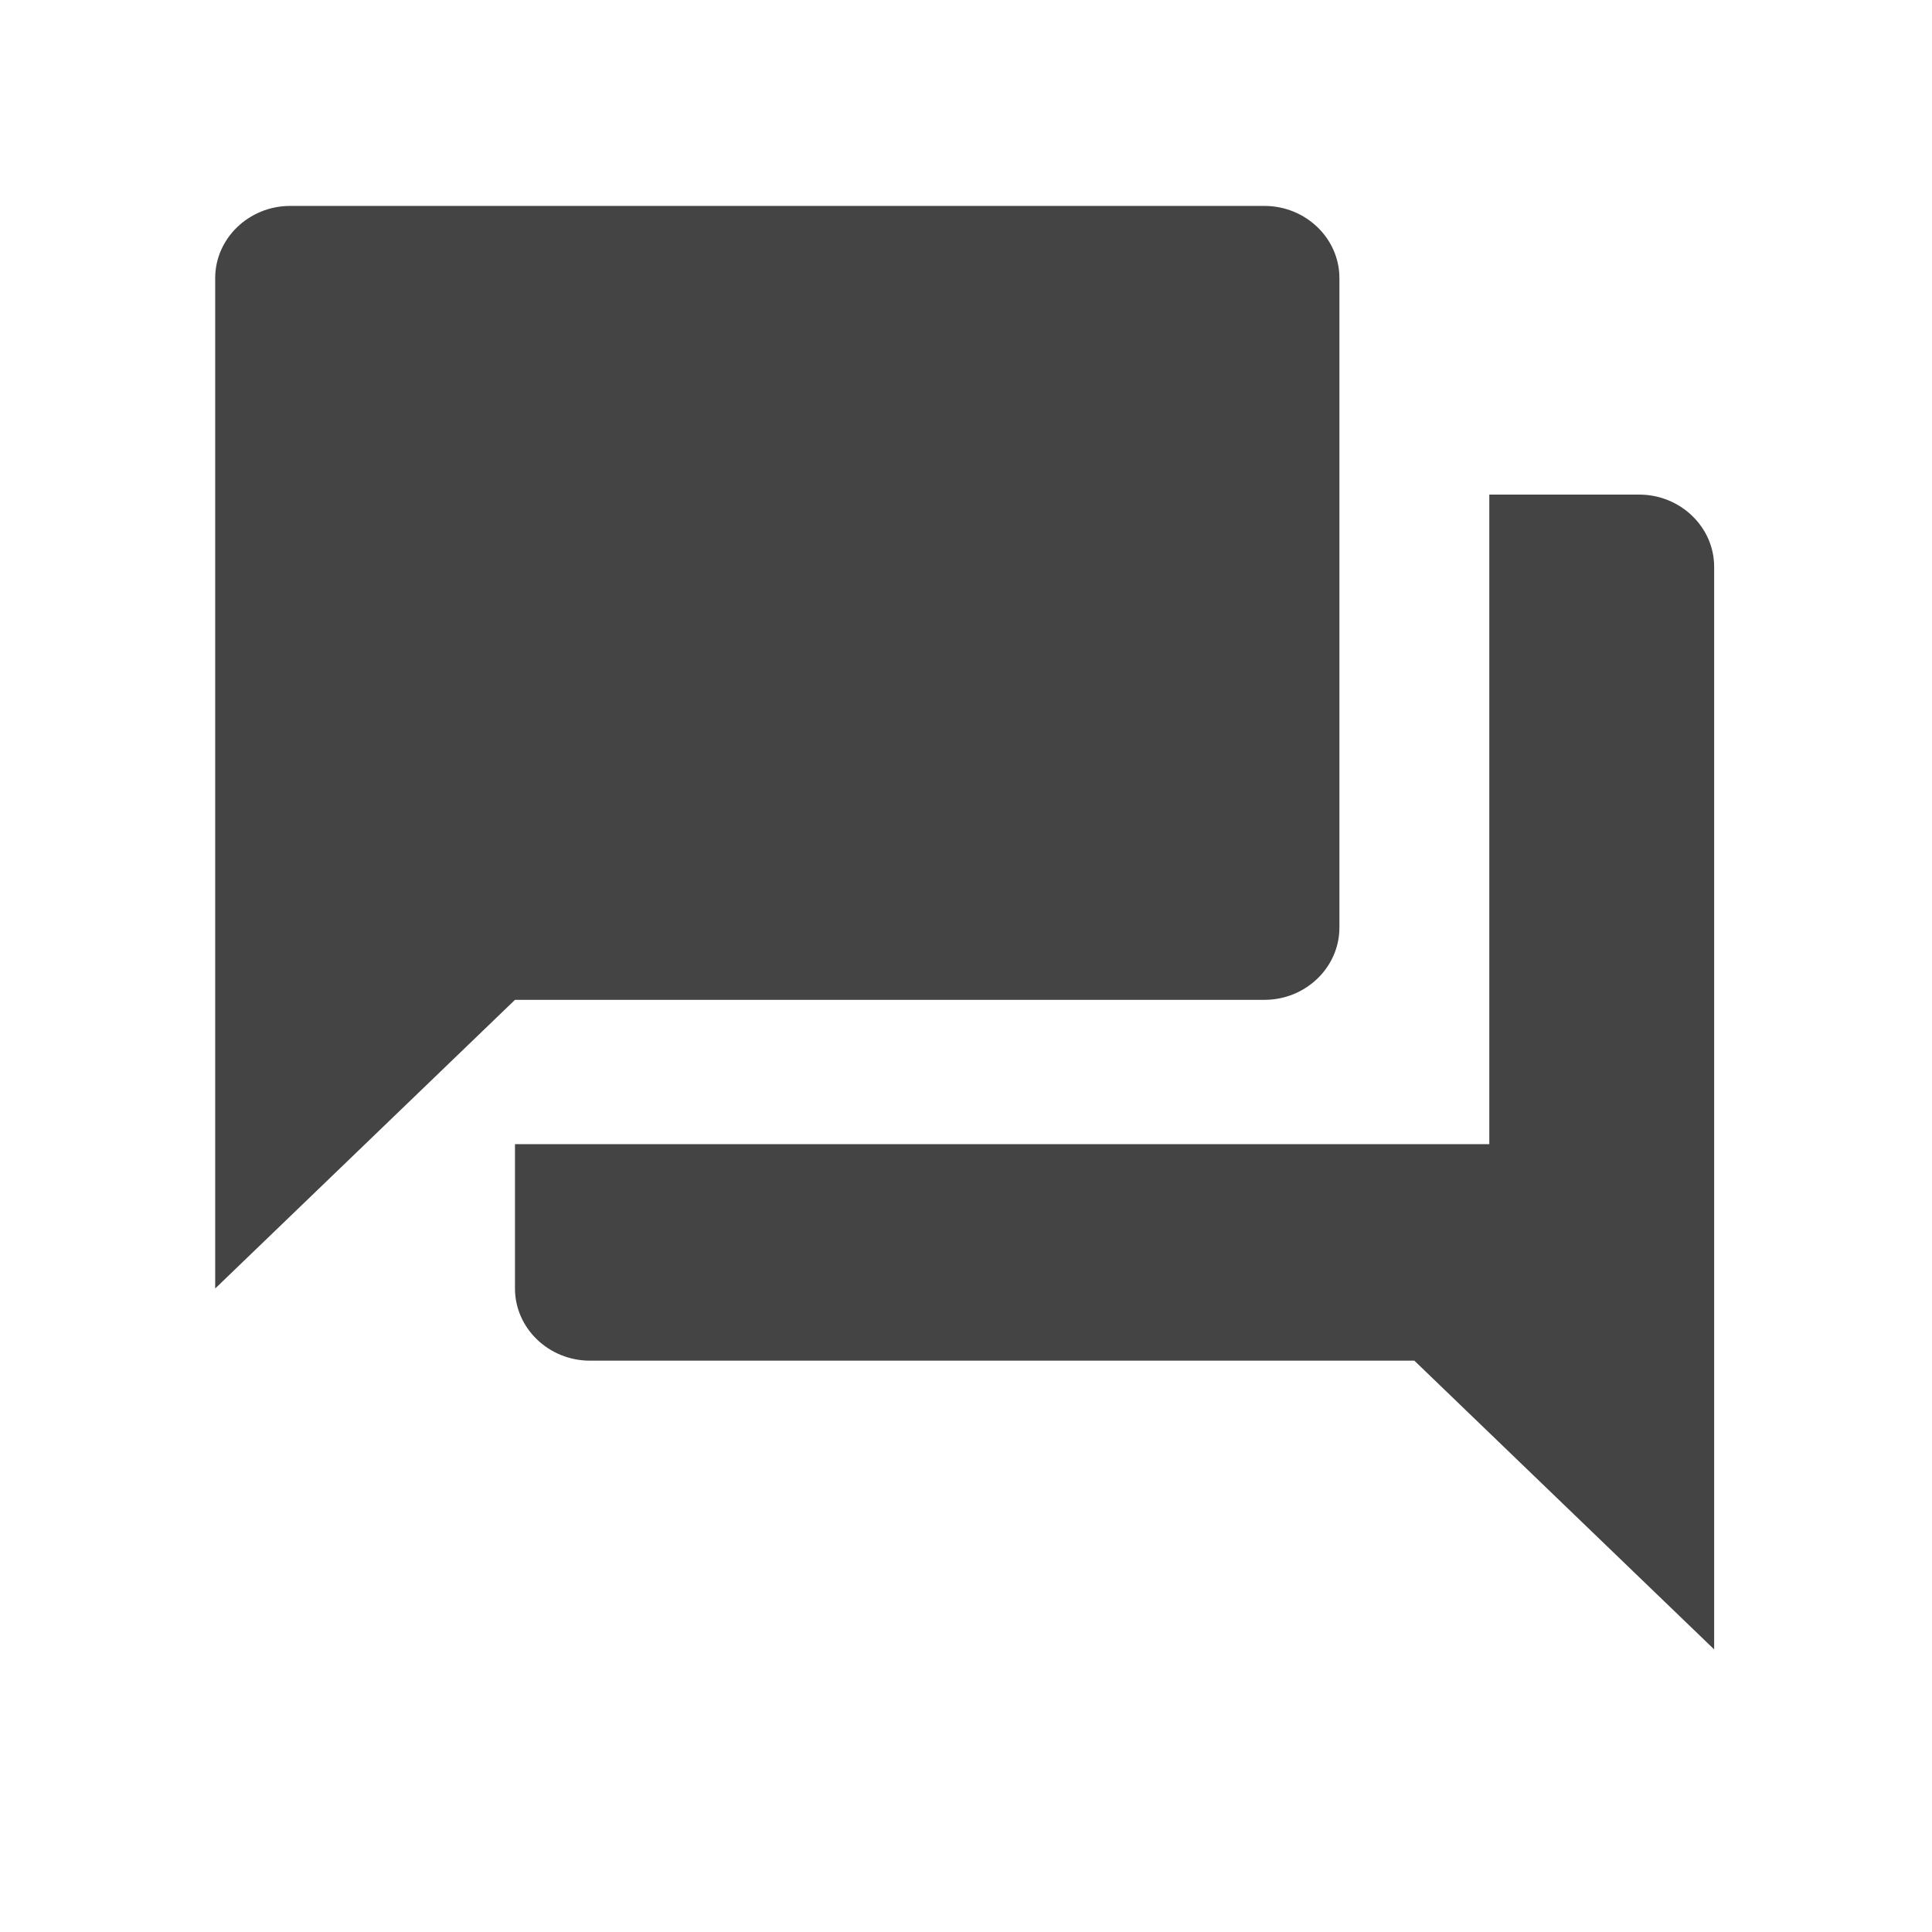
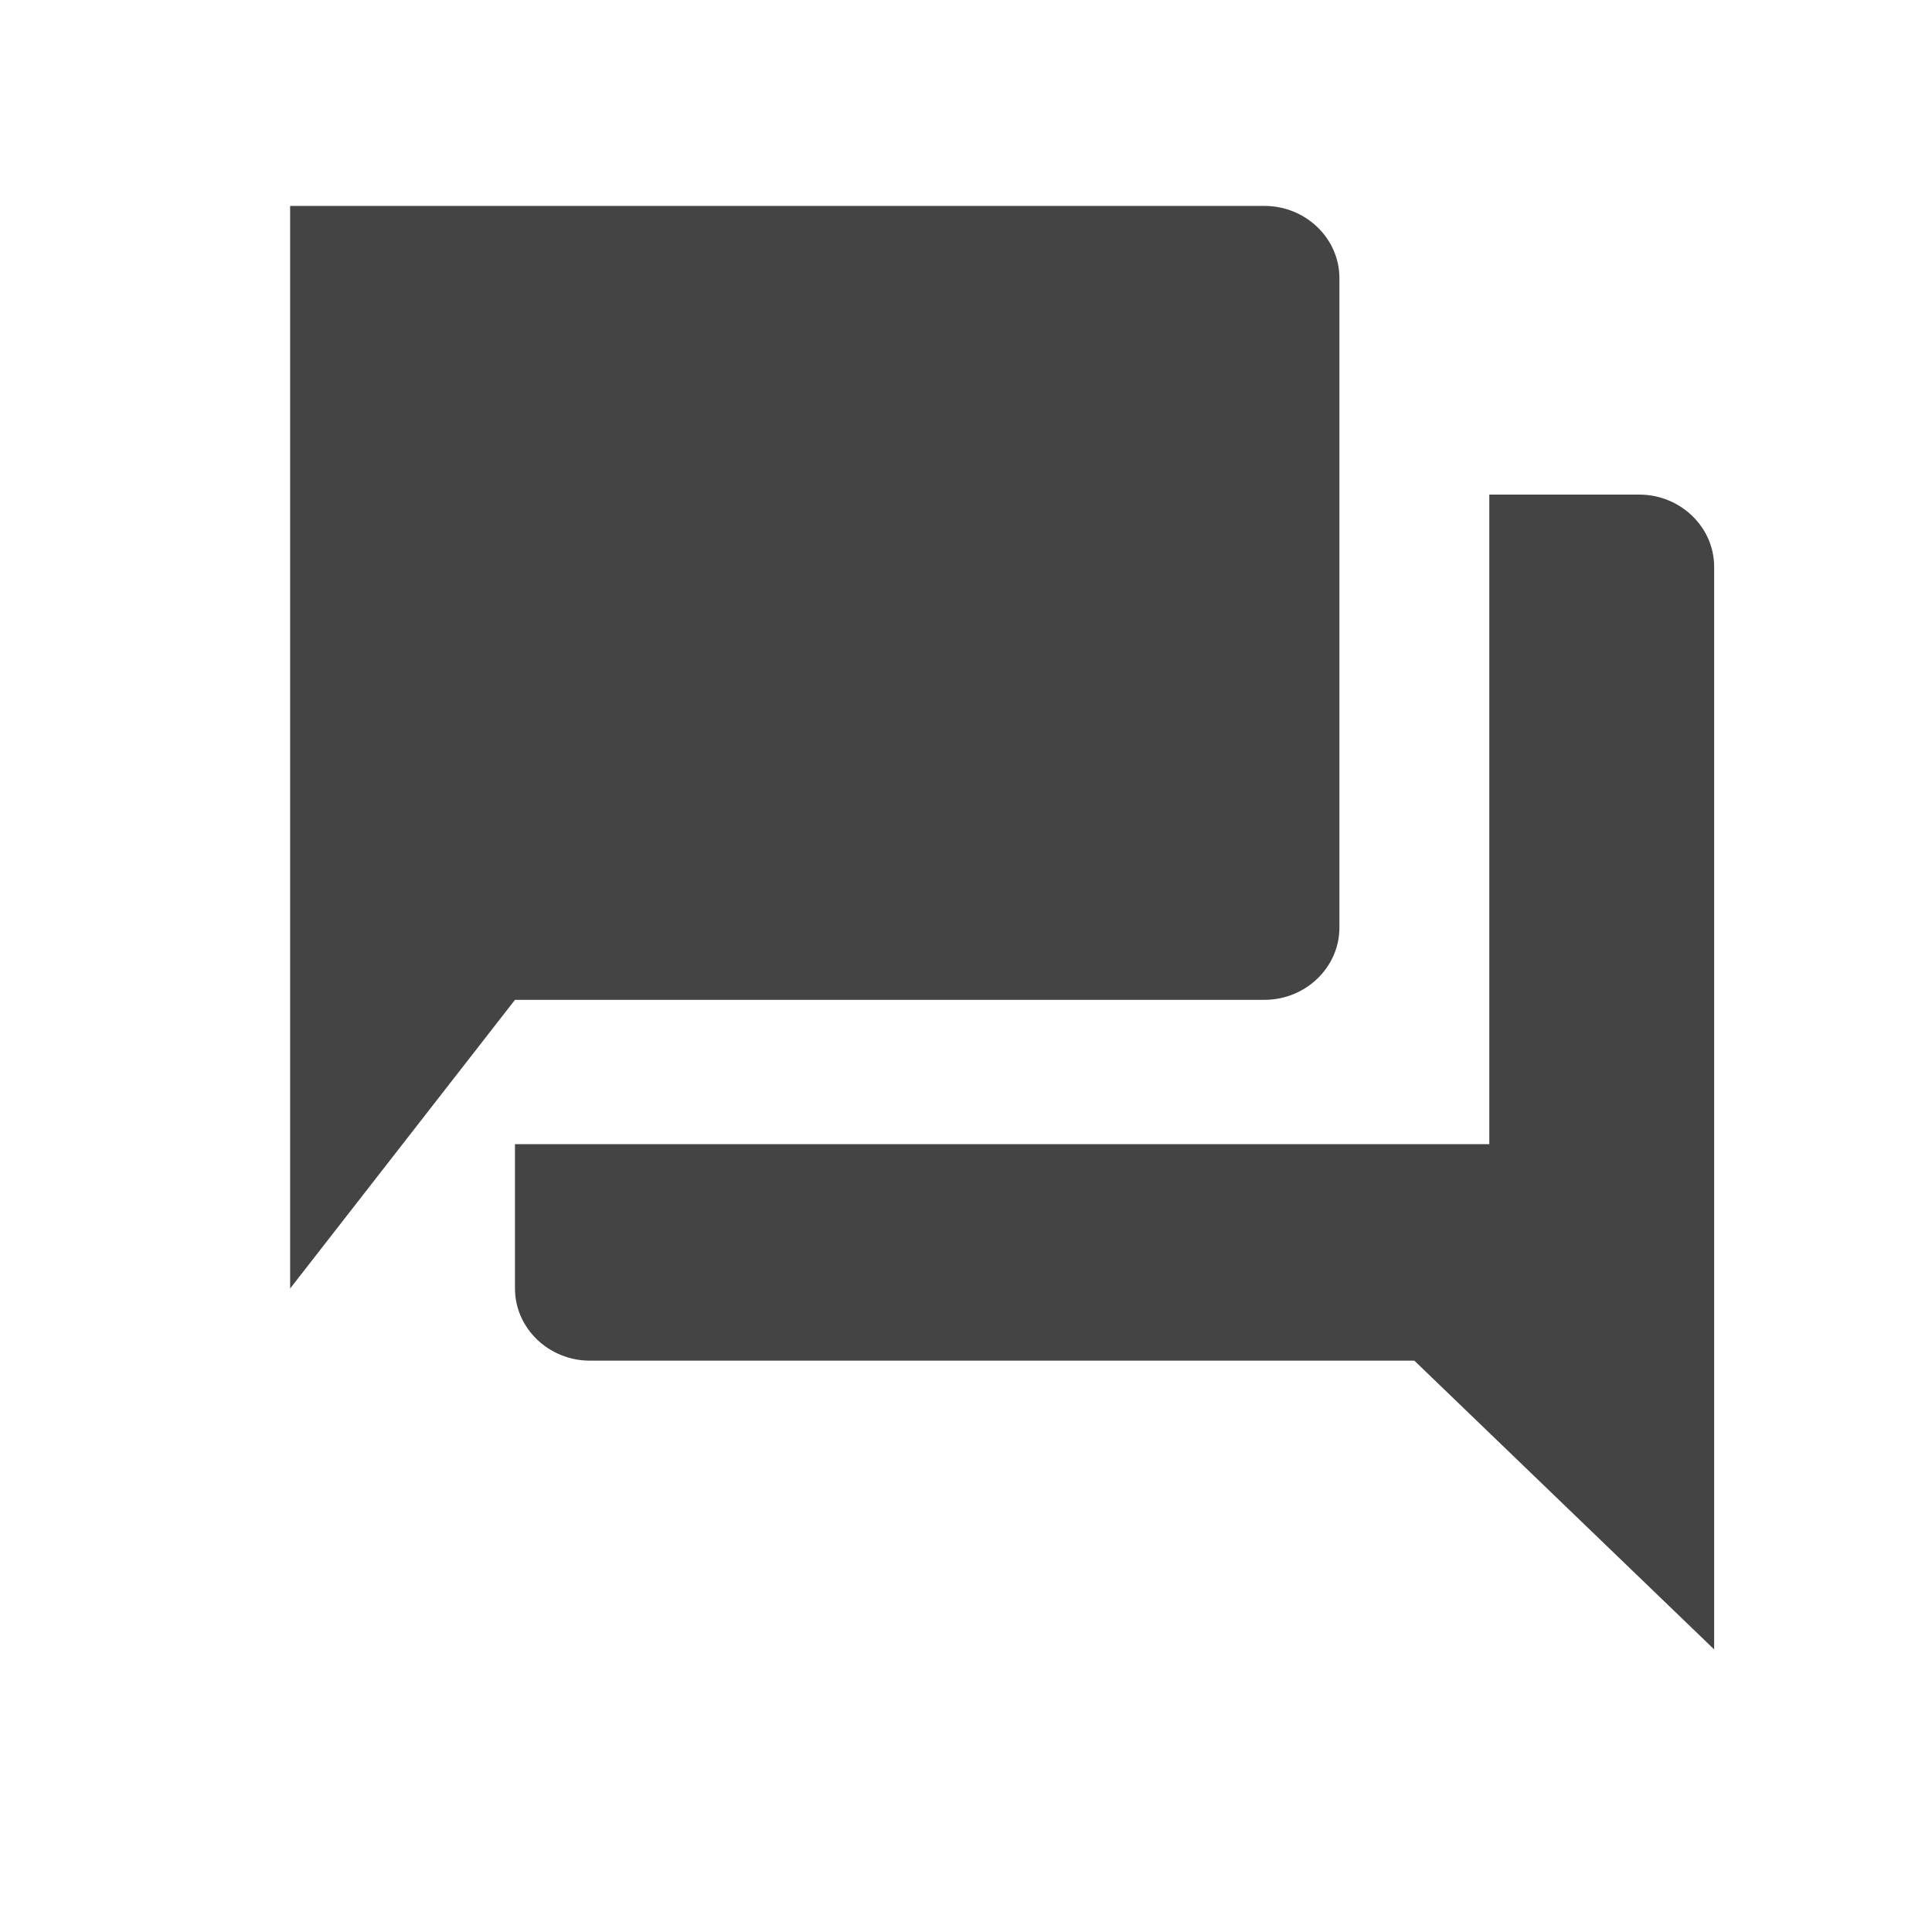
<svg xmlns="http://www.w3.org/2000/svg" width="29" height="29" viewBox="0 0 29 29" fill="none">
-   <path d="M24.605 7.424H22.355V17.174H7.73V19.341C7.73 19.937 8.237 20.424 8.855 20.424H21.23L25.73 24.758V8.507C25.73 7.912 25.224 7.424 24.605 7.424ZM20.105 13.924V4.174C20.105 3.578 19.599 3.091 18.98 3.091H4.355C3.737 3.091 3.23 3.578 3.23 4.174V19.341L7.73 15.008H18.98C19.599 15.008 20.105 14.52 20.105 13.924Z" fill="#444444" />
+   <path d="M24.605 7.424H22.355V17.174H7.73V19.341C7.73 19.937 8.237 20.424 8.855 20.424H21.23L25.73 24.758V8.507C25.73 7.912 25.224 7.424 24.605 7.424ZM20.105 13.924V4.174C20.105 3.578 19.599 3.091 18.98 3.091H4.355V19.341L7.73 15.008H18.98C19.599 15.008 20.105 14.52 20.105 13.924Z" fill="#444444" />
</svg>